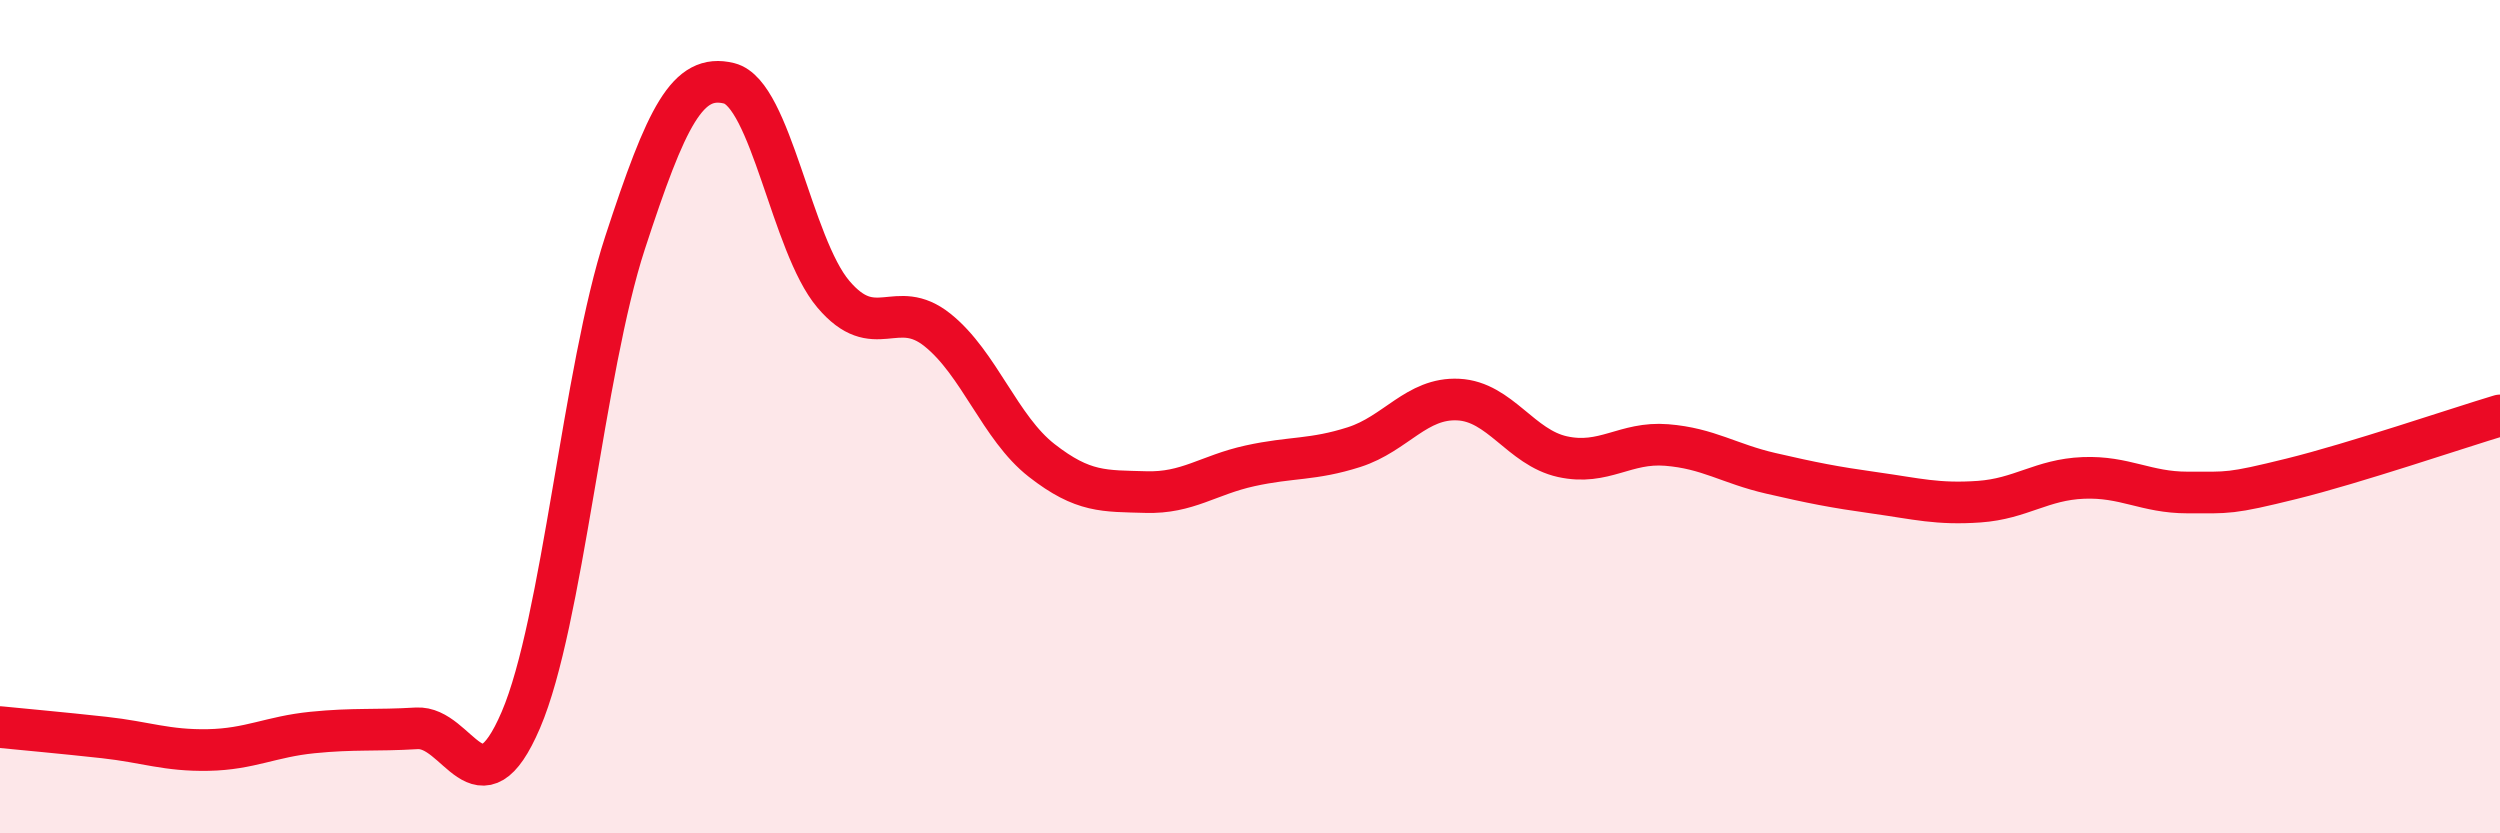
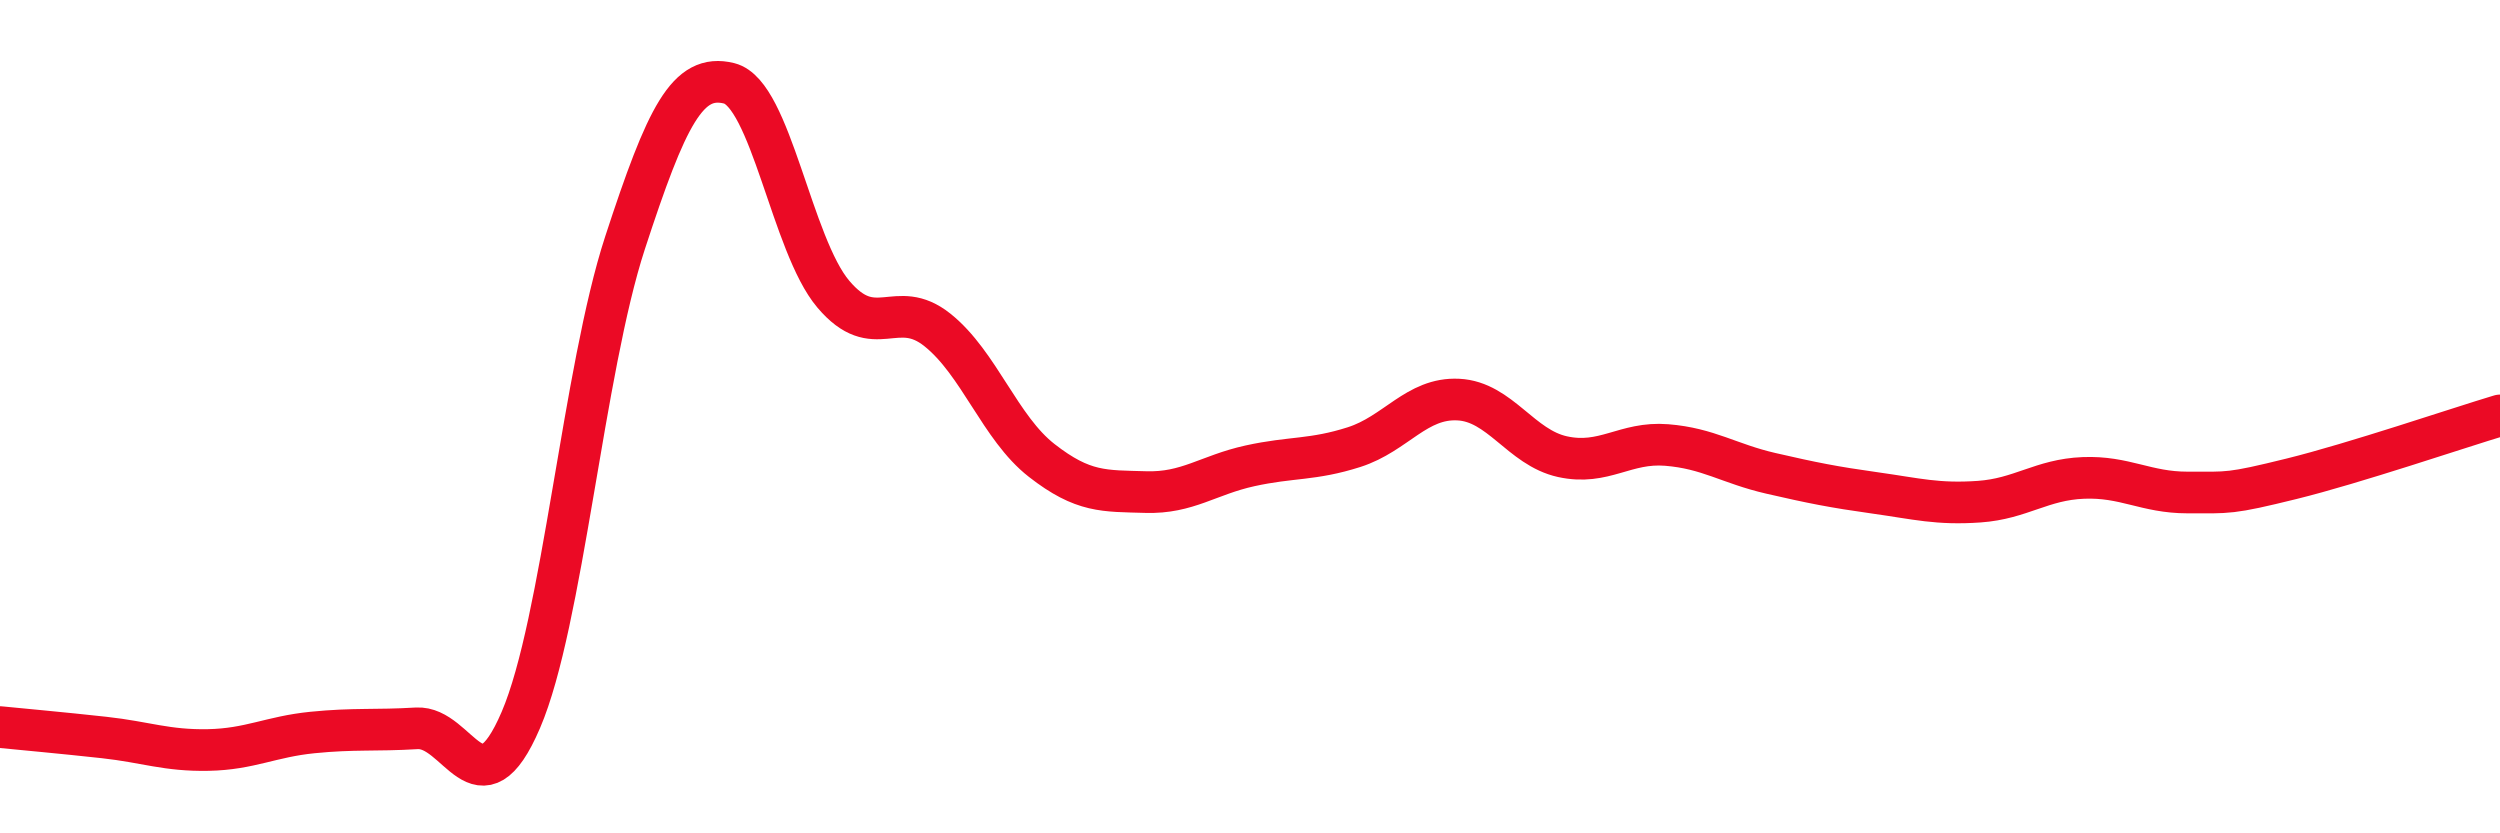
<svg xmlns="http://www.w3.org/2000/svg" width="60" height="20" viewBox="0 0 60 20">
-   <path d="M 0,17.45 C 0.5,17.5 1.5,17.59 2.5,17.7 C 3.5,17.81 4,18.02 5,18 C 6,17.98 6.5,17.68 7.5,17.58 C 8.5,17.48 9,17.54 10,17.48 C 11,17.42 11.5,19.61 12.5,17.28 C 13.5,14.95 14,8.89 15,5.83 C 16,2.77 16.5,1.75 17.5,2 C 18.5,2.25 19,5.88 20,7.06 C 21,8.24 21.5,7.12 22.5,7.92 C 23.5,8.72 24,10.27 25,11.05 C 26,11.83 26.5,11.78 27.5,11.81 C 28.5,11.84 29,11.4 30,11.18 C 31,10.96 31.5,11.05 32.5,10.73 C 33.5,10.41 34,9.54 35,9.59 C 36,9.64 36.5,10.74 37.5,10.96 C 38.5,11.18 39,10.6 40,10.68 C 41,10.76 41.5,11.13 42.5,11.36 C 43.5,11.59 44,11.69 45,11.83 C 46,11.97 46.5,12.11 47.5,12.04 C 48.5,11.97 49,11.51 50,11.47 C 51,11.43 51.5,11.82 52.5,11.82 C 53.5,11.82 53.5,11.86 55,11.49 C 56.5,11.12 59,10.27 60,9.97L60 20L0 20Z" fill="#EB0A25" opacity="0.1" stroke-linecap="round" stroke-linejoin="round" />
  <path d="M 0,17.45 C 0.5,17.5 1.5,17.59 2.5,17.7 C 3.5,17.81 4,18.02 5,18 C 6,17.98 6.5,17.68 7.5,17.58 C 8.5,17.48 9,17.54 10,17.48 C 11,17.42 11.5,19.61 12.5,17.28 C 13.5,14.95 14,8.89 15,5.83 C 16,2.77 16.5,1.75 17.5,2 C 18.5,2.25 19,5.88 20,7.06 C 21,8.24 21.5,7.12 22.5,7.92 C 23.5,8.72 24,10.27 25,11.05 C 26,11.83 26.5,11.78 27.5,11.81 C 28.5,11.84 29,11.4 30,11.18 C 31,10.96 31.5,11.05 32.5,10.73 C 33.5,10.41 34,9.54 35,9.59 C 36,9.64 36.5,10.74 37.5,10.96 C 38.5,11.18 39,10.6 40,10.68 C 41,10.76 41.5,11.13 42.5,11.36 C 43.5,11.59 44,11.69 45,11.83 C 46,11.97 46.5,12.11 47.5,12.04 C 48.5,11.97 49,11.51 50,11.47 C 51,11.43 51.5,11.82 52.5,11.82 C 53.5,11.82 53.5,11.86 55,11.49 C 56.5,11.12 59,10.27 60,9.97" stroke="#EB0A25" stroke-width="1" fill="none" stroke-linecap="round" stroke-linejoin="round" />
</svg>